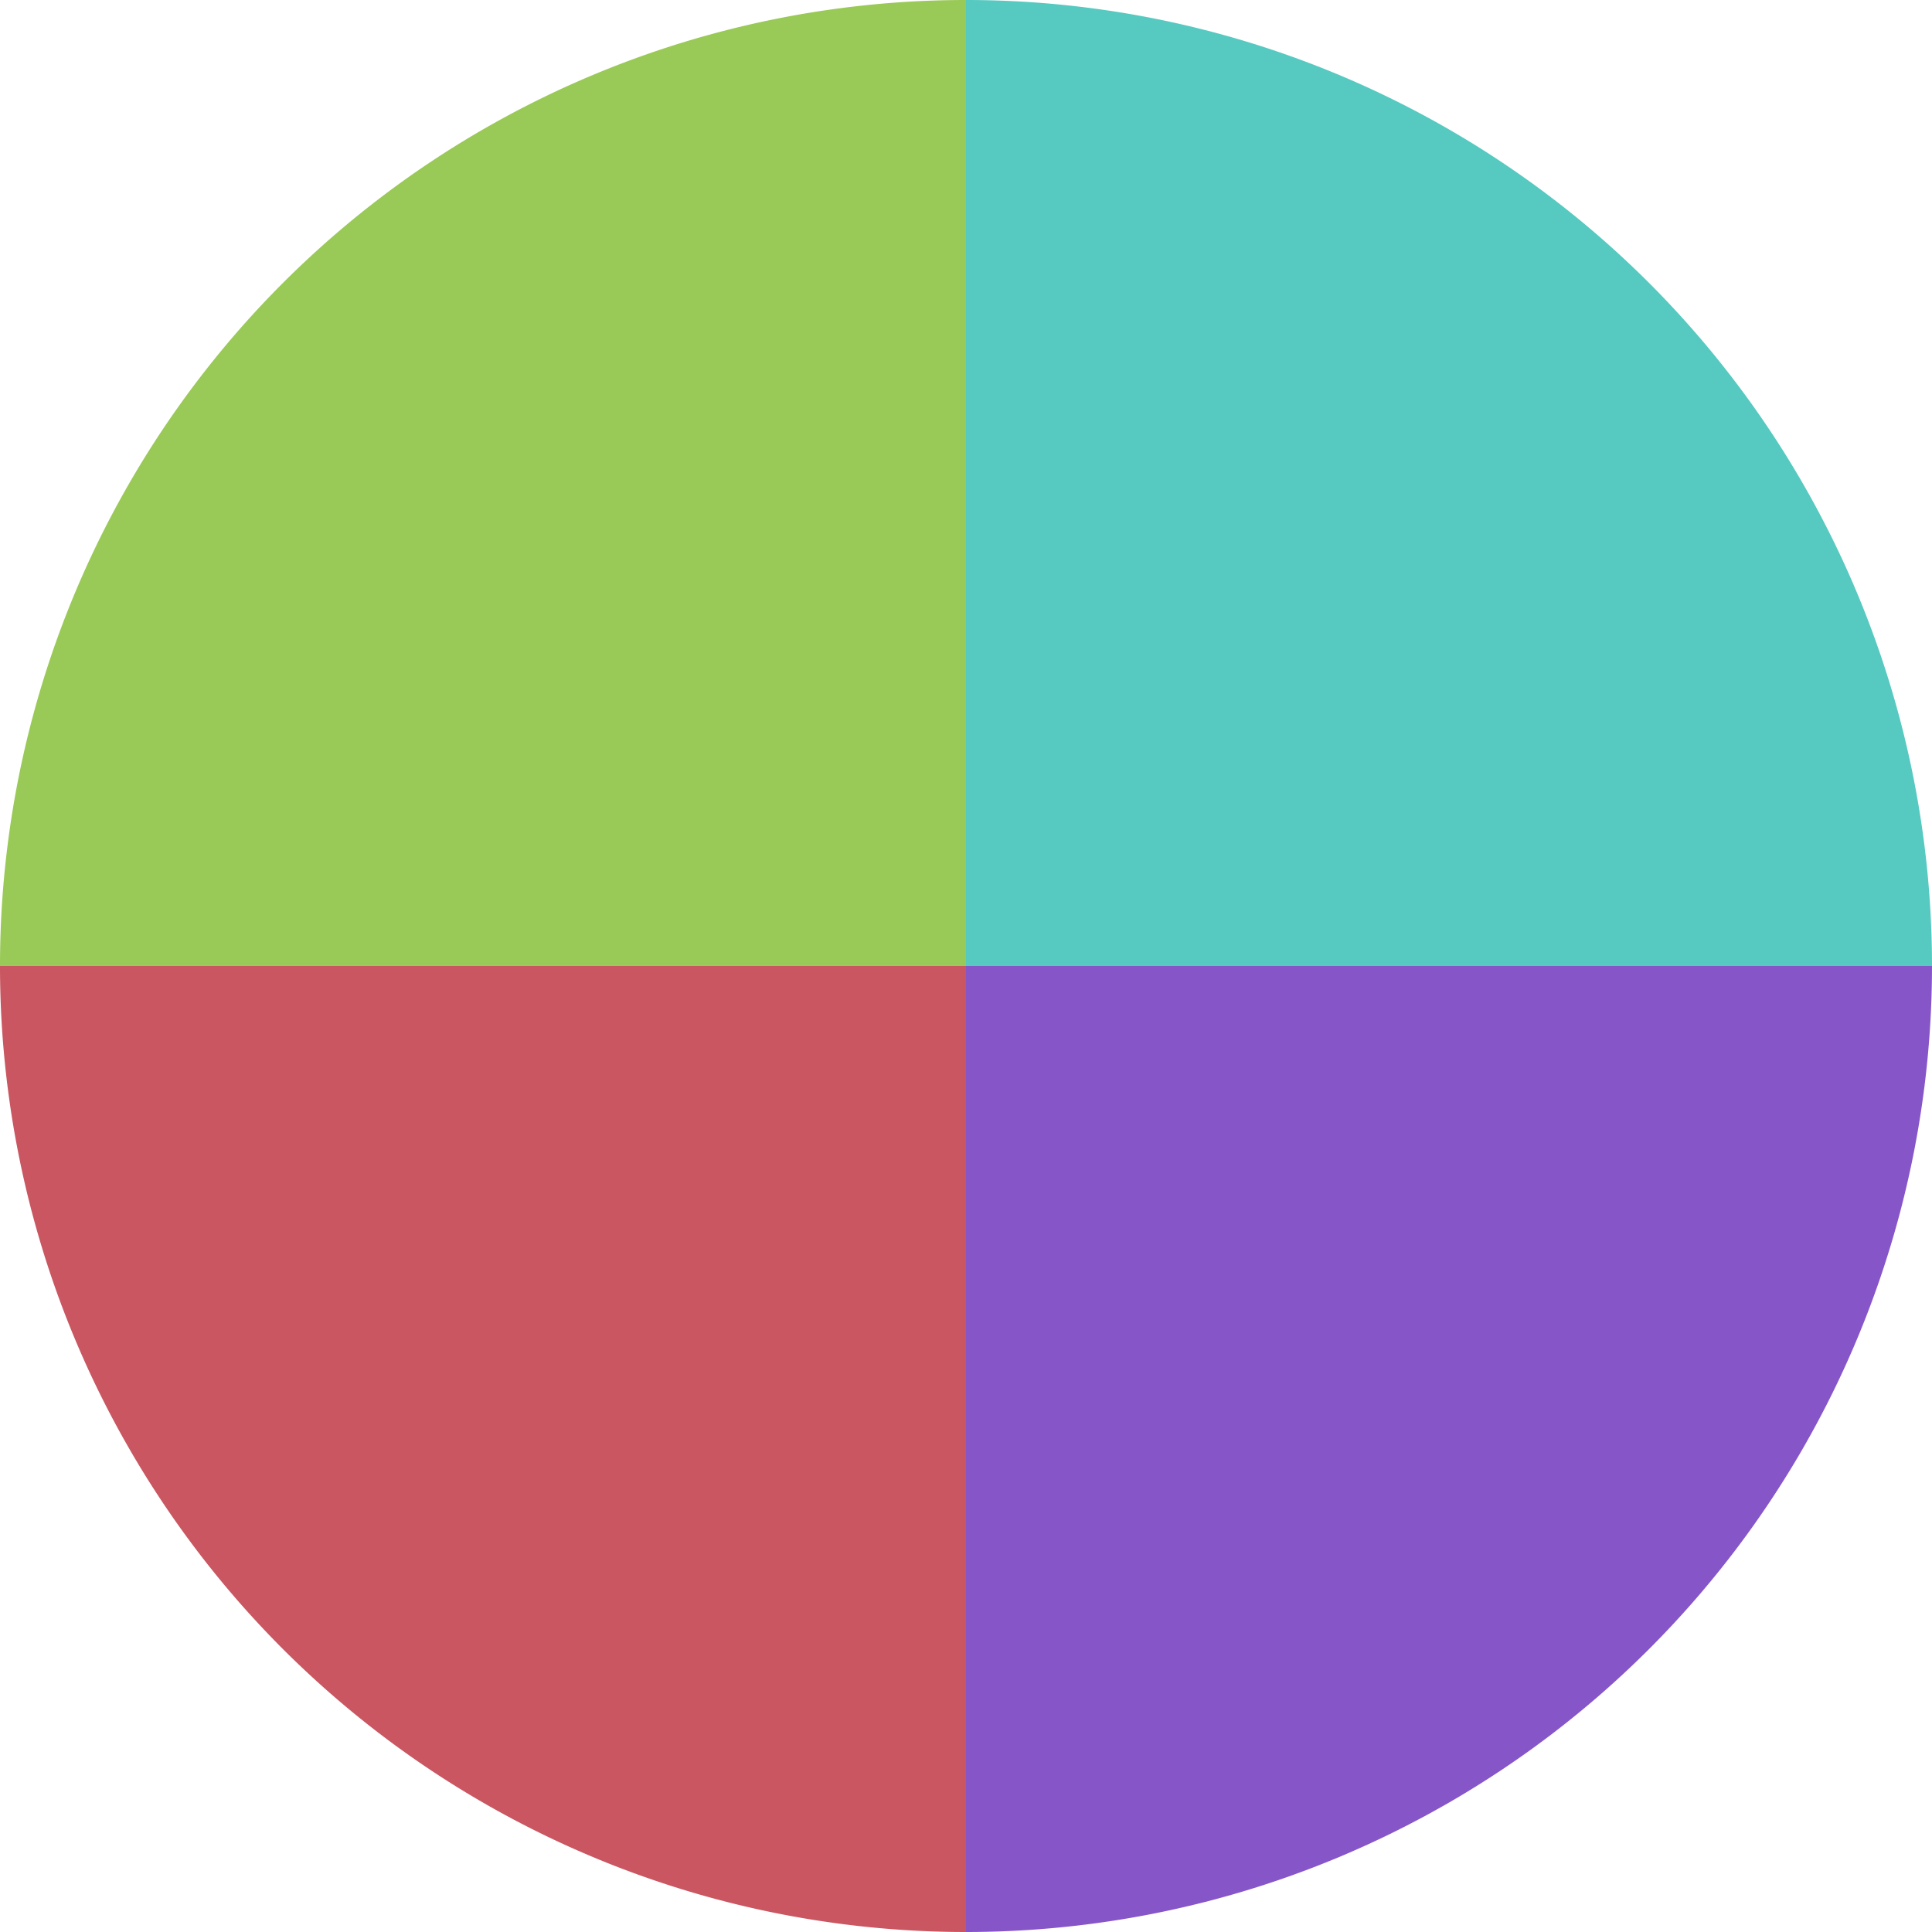
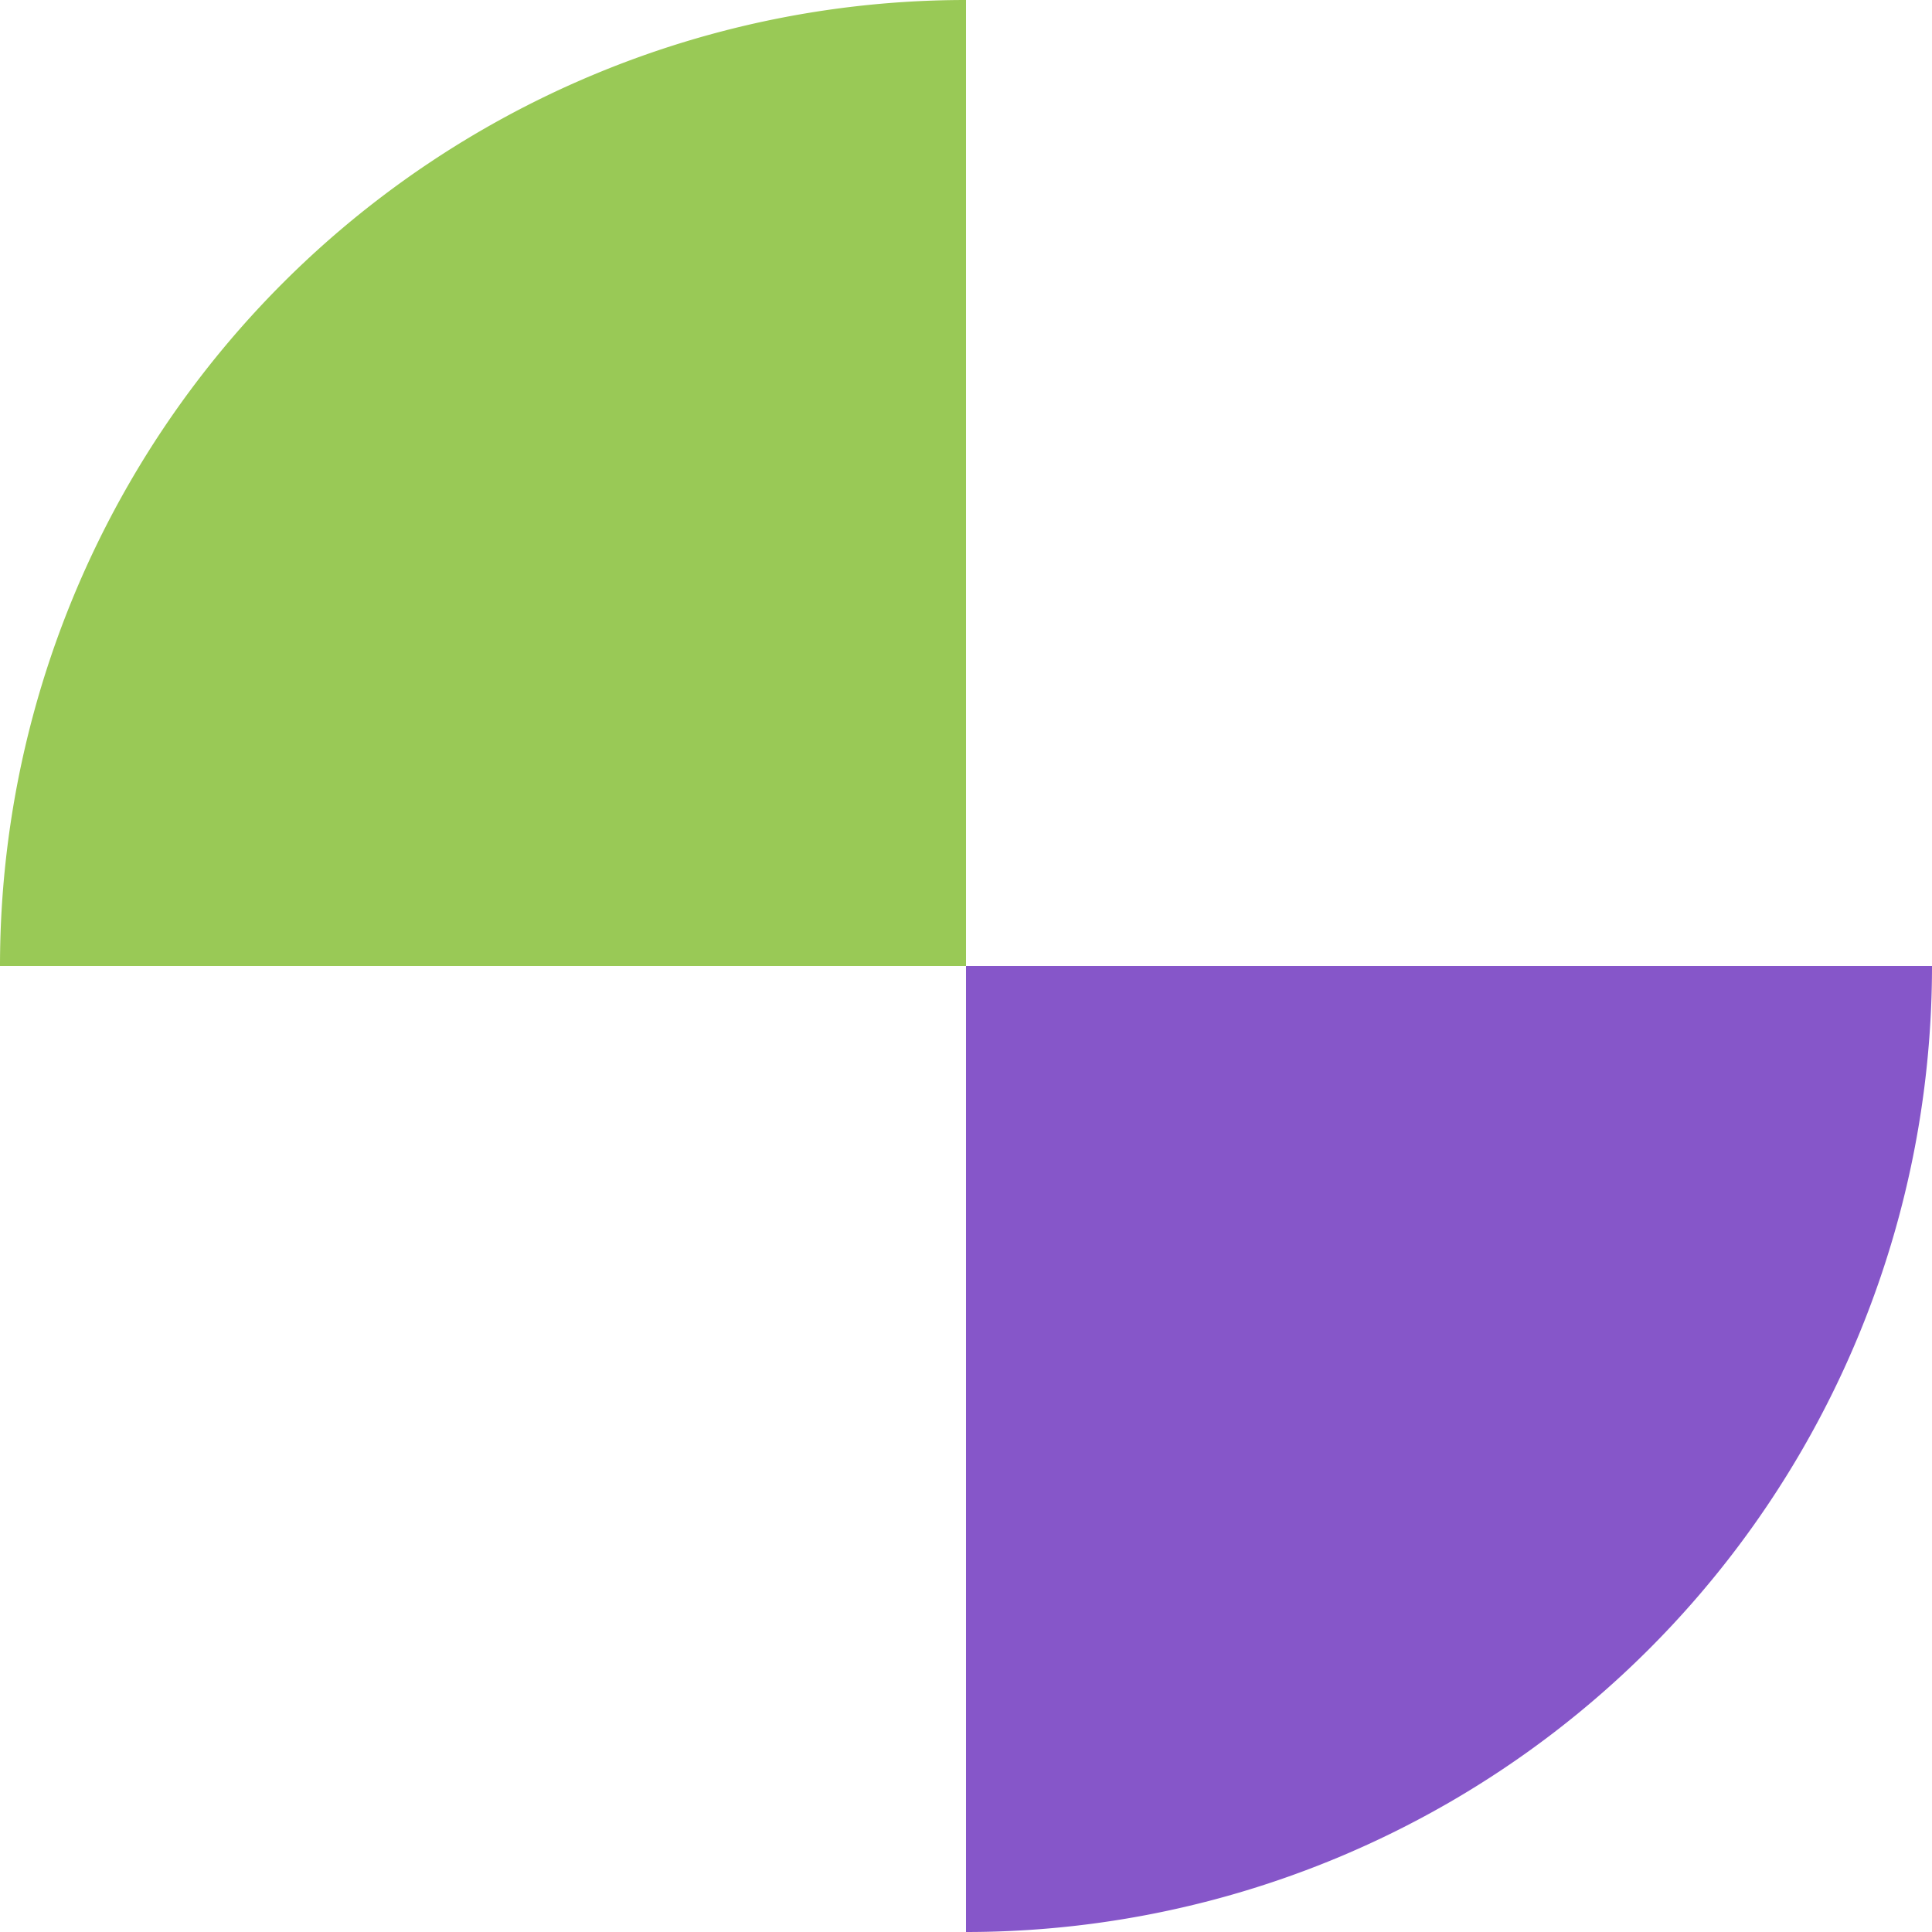
<svg xmlns="http://www.w3.org/2000/svg" width="500" height="500" viewBox="-1 -1 2 2">
-   <path d="M 0 -1               A 1,1 0 0,1 1 0             L 0,0              z" fill="#56c9c1" />
  <path d="M 1 0               A 1,1 0 0,1 0 1             L 0,0              z" fill="#8656c9" />
-   <path d="M 0 1               A 1,1 0 0,1 -1 0             L 0,0              z" fill="#c95660" />
  <path d="M -1 0               A 1,1 0 0,1 -0 -1             L 0,0              z" fill="#99c956" />
</svg>